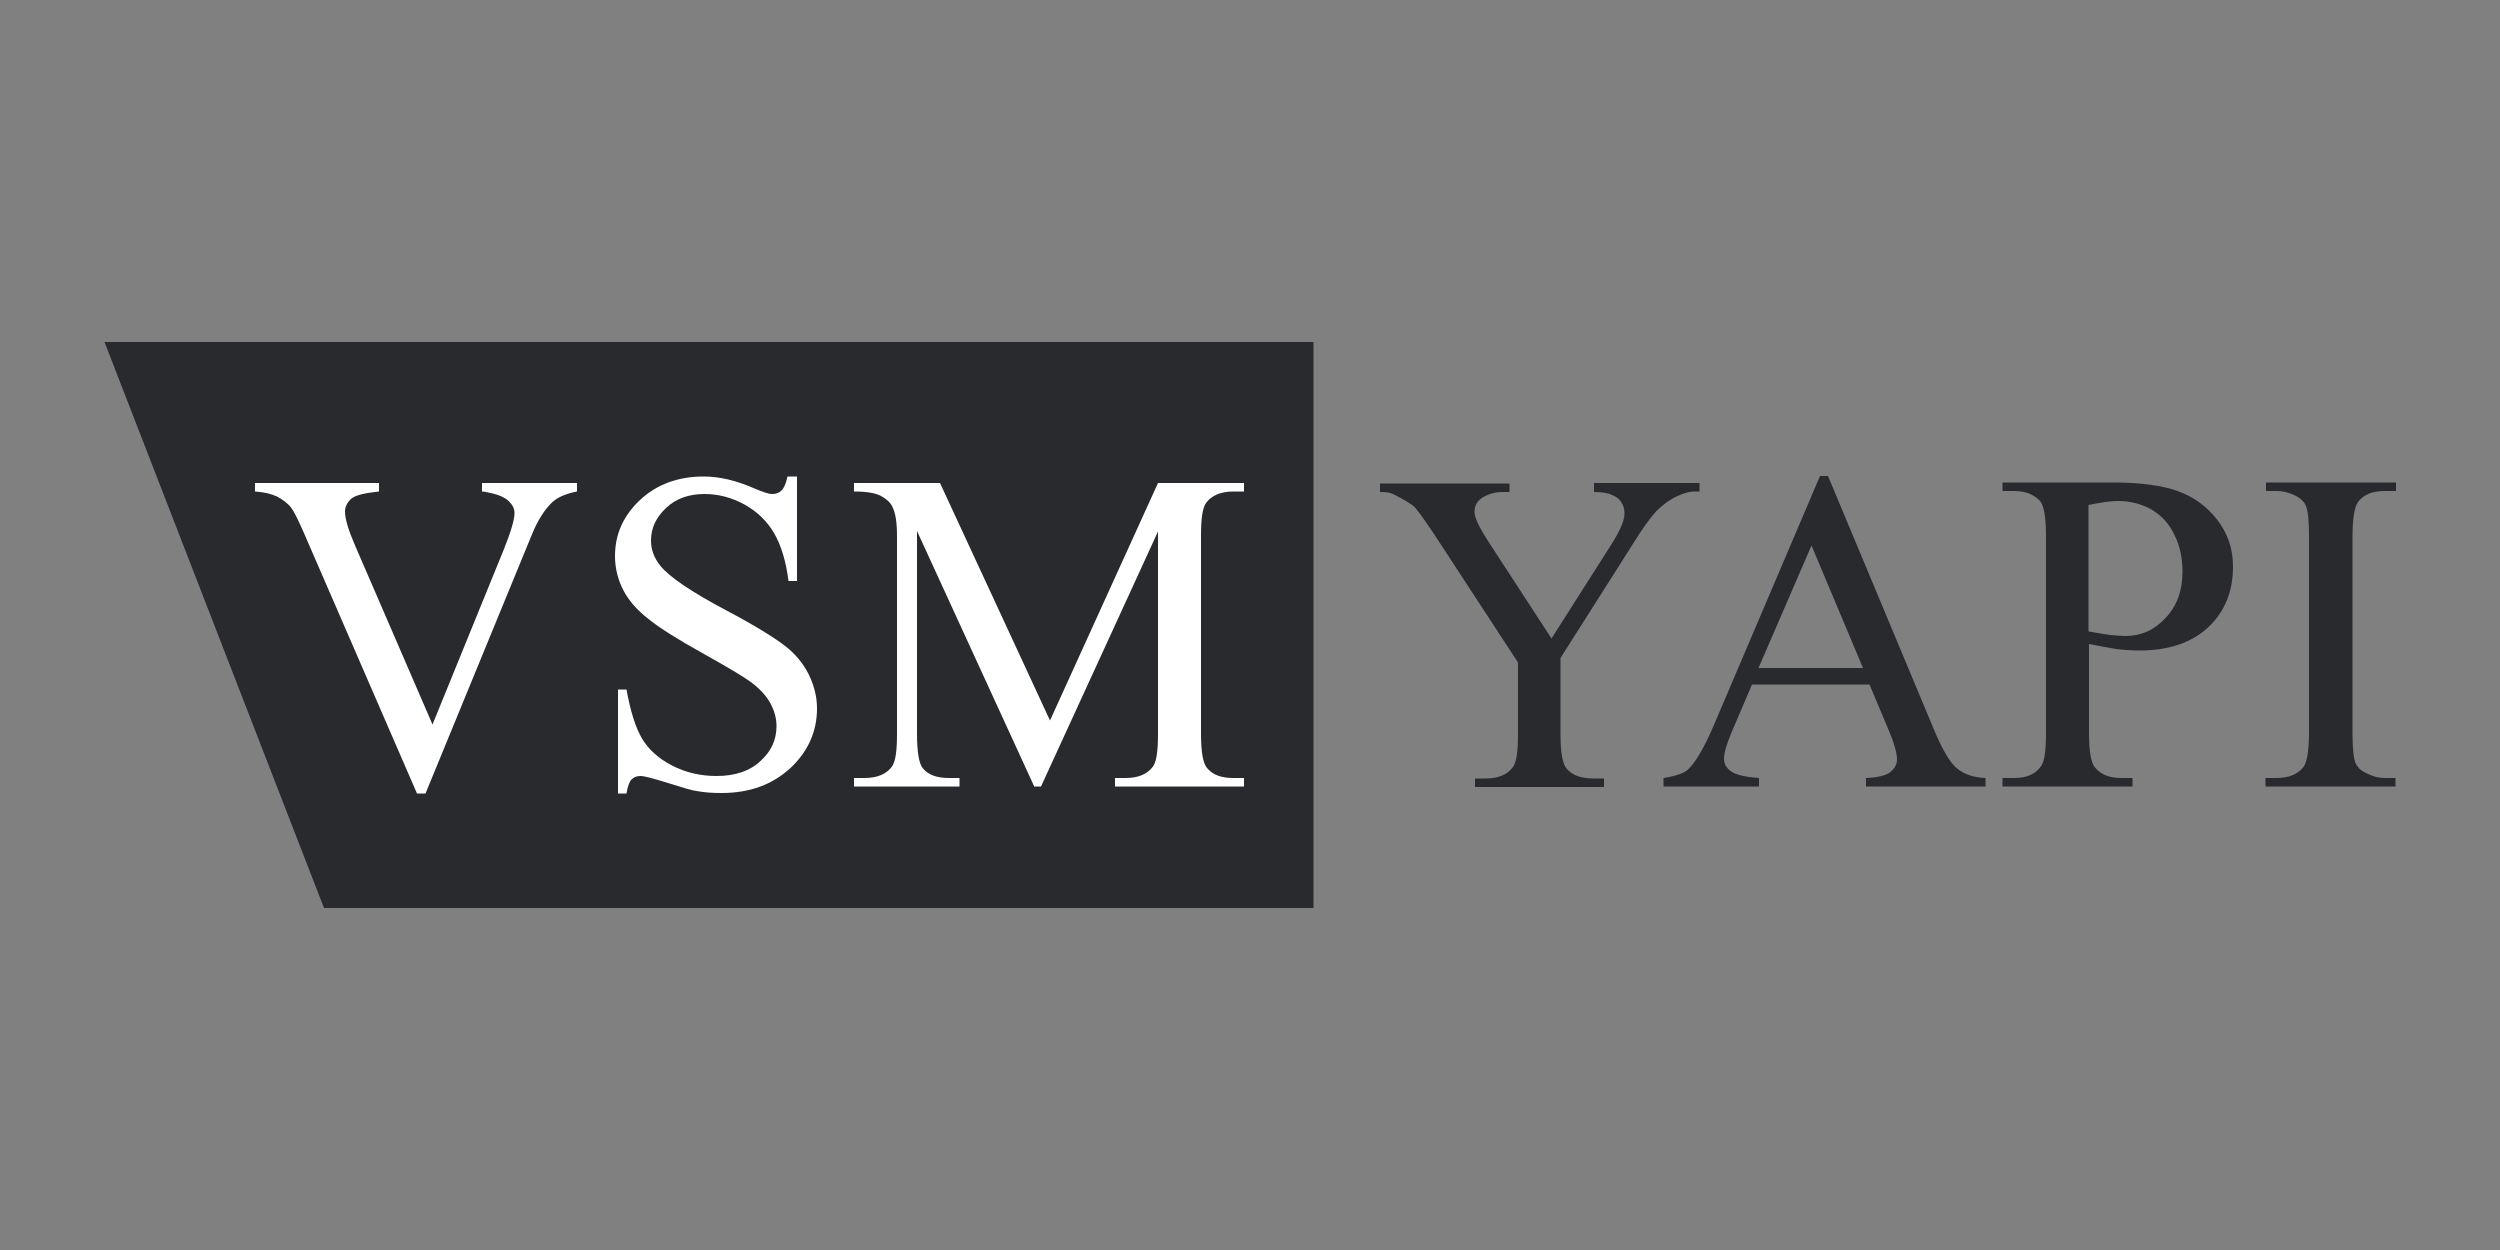
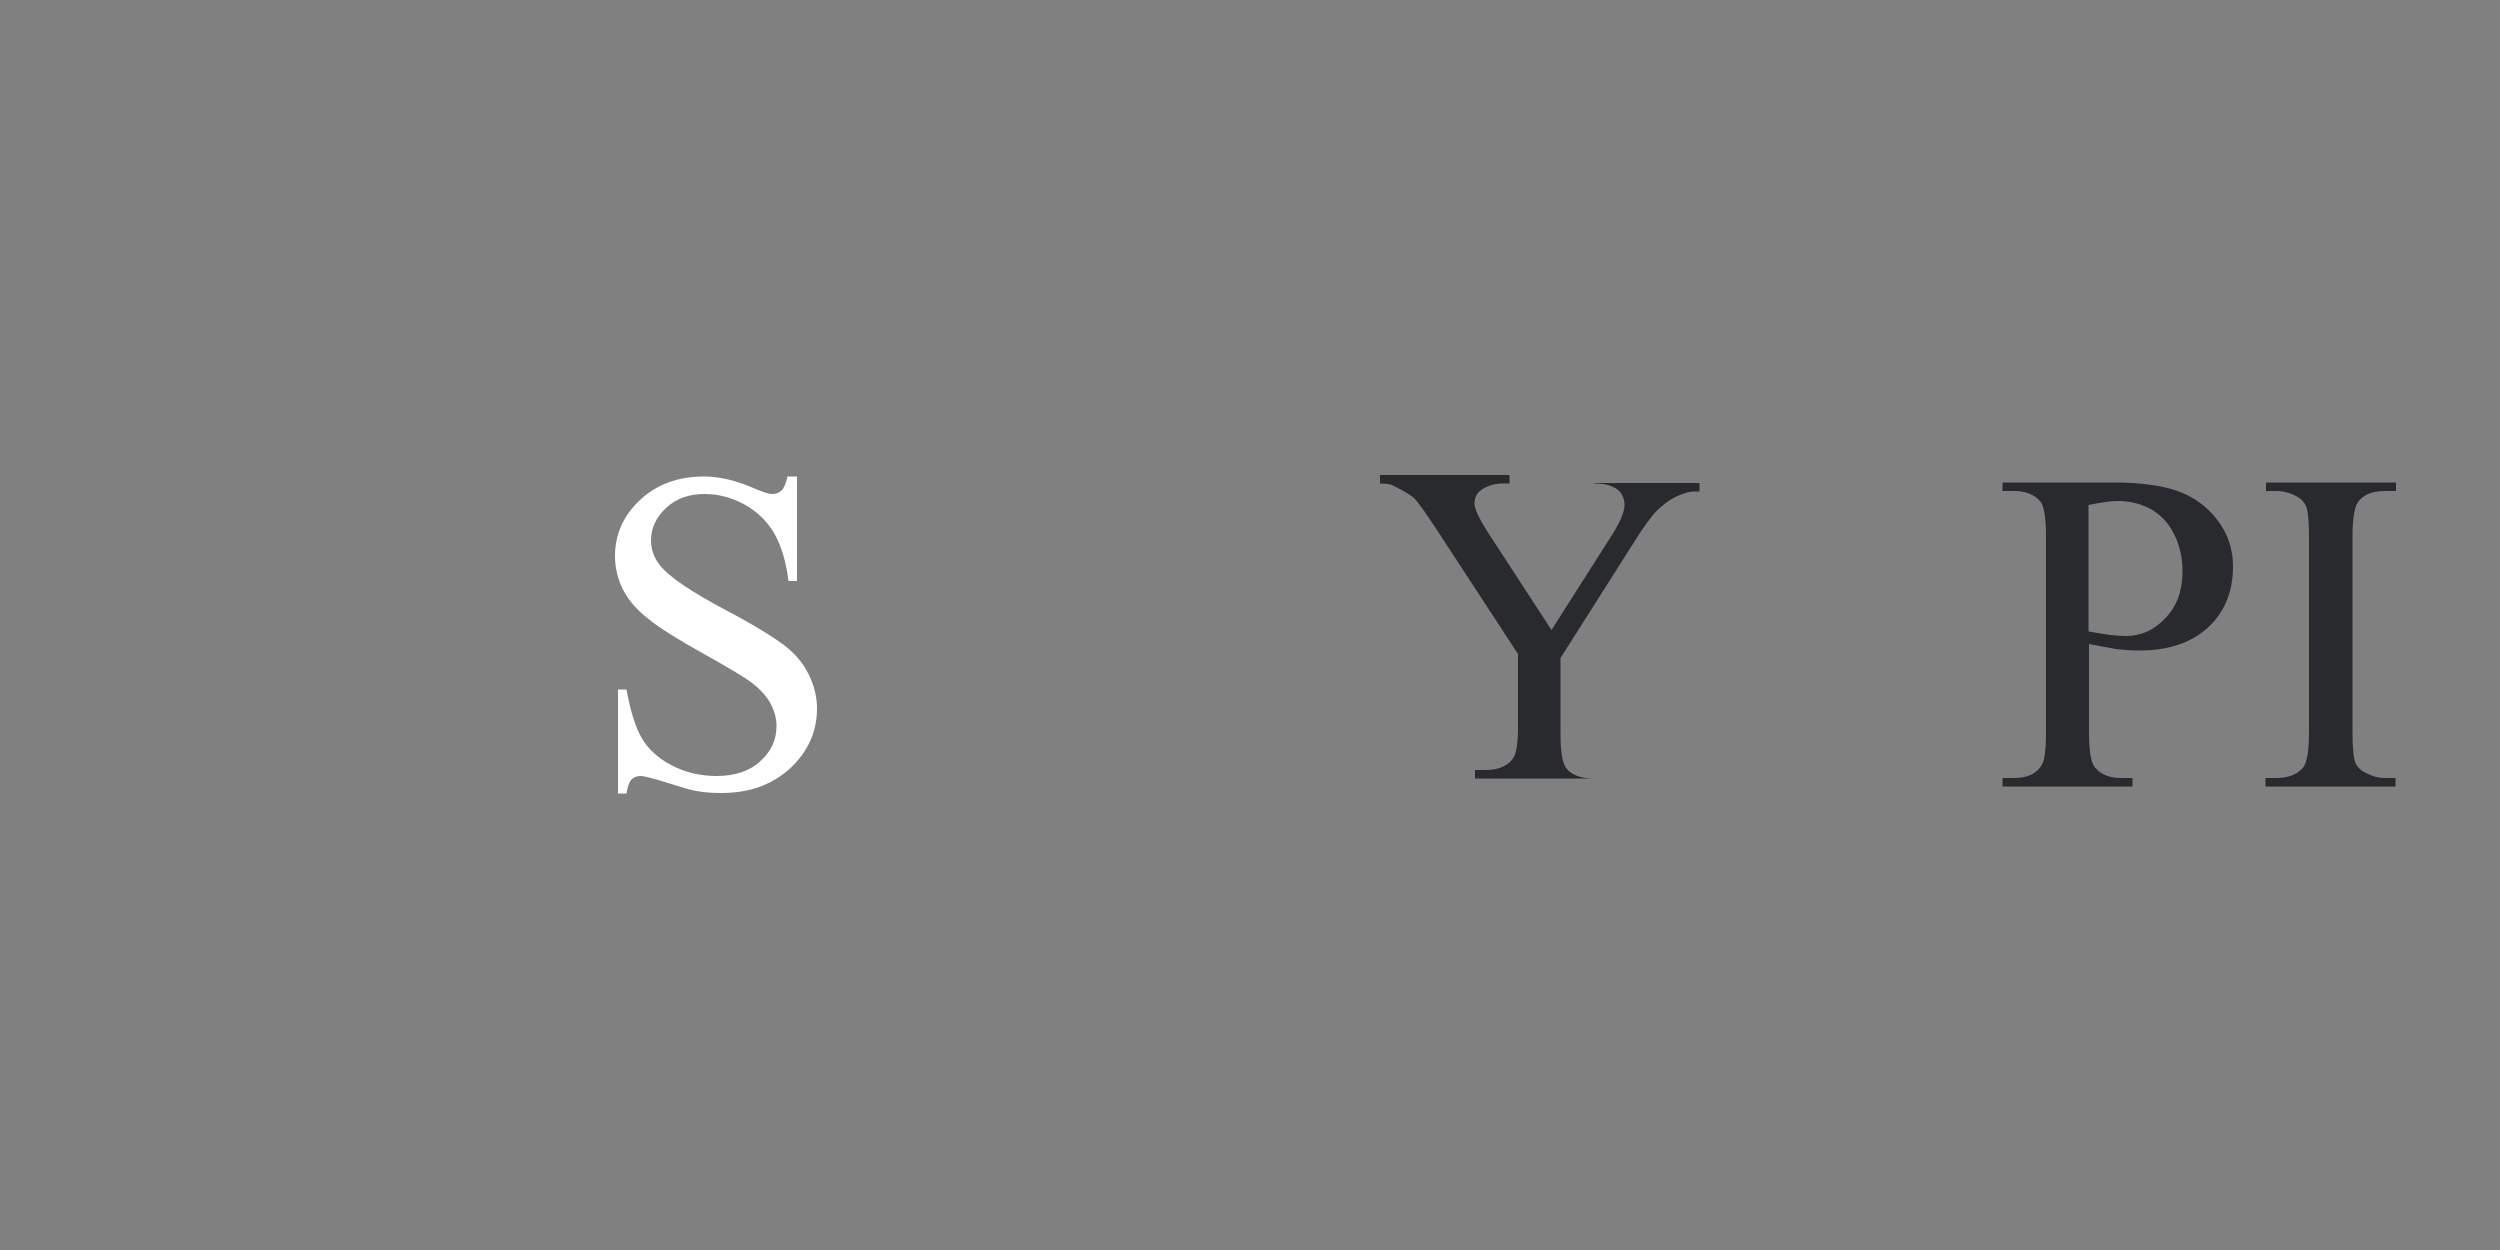
<svg xmlns="http://www.w3.org/2000/svg" version="1.1" id="Layer_1" x="0px" y="0px" viewBox="0 0 500 250" style="enable-background:new 0 0 500 250;" xml:space="preserve">
  <rect x="0" y="0" width="500" height="250" fill="#808080" stroke="none" />
  <style type="text/css">
	.st0{fill:#282A2D;}
	.st1{fill:#FFFFFF;}
</style>
  <g>
    <g>
-       <polygon class="st0" points="262.7,181.6 64.8,181.6 20.9,68.4 262.7,68.4   " />
      <g>
-         <path class="st1" d="M115.4,96.6v1.7c-2.1,0.4-3.8,1.1-4.9,2.1c-1.6,1.5-3,3.7-4.2,6.7l-21.2,51.6h-1.7l-22.7-52.3     c-1.2-2.7-2-4.3-2.5-4.9c-0.7-0.9-1.7-1.6-2.8-2.2c-1.1-0.5-2.6-0.9-4.4-1v-1.7h24.8v1.7c-2.8,0.3-4.6,0.7-5.5,1.4     c-0.8,0.7-1.3,1.6-1.3,2.6c0,1.5,0.7,3.8,2.1,7l15.4,35.6l14.3-35.1c1.4-3.5,2.1-5.9,2.1-7.2c0-0.9-0.4-1.7-1.3-2.5     c-0.9-0.8-2.3-1.3-4.4-1.7c-0.1,0-0.4-0.1-0.8-0.1v-1.7H115.4z" />
        <path class="st1" d="M159.4,95.2v21h-1.7c-0.5-4-1.5-7.2-2.9-9.6c-1.4-2.4-3.4-4.3-5.9-5.7c-2.6-1.4-5.2-2.1-8-2.1     c-3.1,0-5.7,0.9-7.7,2.8c-2,1.9-3,4-3,6.5c0,1.8,0.6,3.5,1.9,5.1c1.8,2.2,6.2,5.2,13.2,8.9c5.7,3,9.5,5.4,11.6,7     c2.1,1.6,3.7,3.5,4.8,5.7c1.1,2.2,1.7,4.5,1.7,6.9c0,4.6-1.8,8.6-5.3,11.9c-3.6,3.3-8.1,5-13.8,5c-1.8,0-3.4-0.1-5-0.4     c-0.9-0.1-2.8-0.7-5.7-1.6c-2.9-0.9-4.7-1.4-5.5-1.4c-0.7,0-1.3,0.2-1.8,0.7c-0.4,0.4-0.8,1.4-1,2.8h-1.7v-20.8h1.7     c0.8,4.4,1.8,7.6,3.1,9.8c1.3,2.2,3.3,4,6,5.4c2.7,1.4,5.7,2.1,8.9,2.1c3.7,0,6.7-1,8.8-3c2.2-2,3.2-4.3,3.2-7     c0-1.5-0.4-3-1.2-4.5c-0.8-1.5-2.1-2.9-3.8-4.2c-1.2-0.9-4.3-2.8-9.5-5.7c-5.2-2.9-8.9-5.2-11.1-7c-2.2-1.7-3.9-3.6-5-5.7     c-1.1-2.1-1.7-4.4-1.7-6.9c0-4.4,1.7-8.1,5-11.2c3.3-3.1,7.6-4.7,12.7-4.7c3.2,0,6.6,0.8,10.2,2.4c1.7,0.7,2.8,1.1,3.5,1.1     c0.8,0,1.4-0.2,1.9-0.7c0.5-0.5,0.9-1.4,1.2-2.8H159.4z" />
-         <path class="st1" d="M206.8,157.2l-23.4-51v40.5c0,3.7,0.4,6.1,1.2,7c1.1,1.3,2.8,1.9,5.2,1.9h2.1v1.7h-21.1v-1.7h2.1     c2.6,0,4.4-0.8,5.5-2.3c0.7-1,1-3.1,1-6.5v-39.6c0-2.7-0.3-4.6-0.9-5.8c-0.4-0.9-1.2-1.6-2.3-2.2c-1.1-0.6-2.9-0.9-5.4-0.9v-1.7     H188l22,47.5l21.6-47.5h17.2v1.7h-2.1c-2.6,0-4.4,0.8-5.5,2.3c-0.7,1-1,3.1-1,6.5v39.6c0,3.7,0.4,6.1,1.3,7     c1.1,1.3,2.8,1.9,5.2,1.9h2.1v1.7H223v-1.7h2.1c2.6,0,4.4-0.8,5.5-2.3c0.7-1,1-3.1,1-6.5v-40.5l-23.4,51H206.8z" />
      </g>
    </g>
    <g>
-       <path class="st0" d="M318.7,96.6h21.2v1.7h-1.2c-0.8,0-1.9,0.3-3.4,1c-1.5,0.7-2.8,1.7-4.1,3c-1.2,1.3-2.7,3.4-4.5,6.3l-14.6,23    v15.2c0,3.7,0.4,6.1,1.3,7c1.1,1.3,2.9,1.9,5.4,1.9h2v1.7h-25.8v-1.7h2.1c2.6,0,4.4-0.8,5.5-2.3c0.7-1,1-3.1,1-6.5v-14.4    l-16.6-25.4c-2-3-3.3-4.8-4-5.6c-0.7-0.7-2.2-1.6-4.4-2.7c-0.6-0.3-1.5-0.4-2.6-0.4v-1.7h25.9v1.7h-1.3c-1.4,0-2.7,0.3-3.9,1    c-1.2,0.7-1.8,1.6-1.8,3c0,1.1,0.9,3,2.7,5.8l12.7,19.5l11.9-18.7c1.8-2.8,2.7-4.9,2.7-6.3c0-0.8-0.2-1.6-0.6-2.2    c-0.4-0.7-1.1-1.2-1.9-1.5c-0.8-0.4-2-0.6-3.6-0.6V96.6z" />
-       <path class="st0" d="M373.9,136.9h-23.5l-4.1,9.6c-1,2.4-1.5,4.1-1.5,5.3c0,0.9,0.4,1.7,1.3,2.4c0.9,0.7,2.8,1.2,5.7,1.4v1.7    h-19.1v-1.7c2.5-0.4,4.2-1,4.9-1.7c1.5-1.4,3.2-4.3,5.1-8.7L364,95.2h1.6l21.1,50.5c1.7,4.1,3.2,6.7,4.6,7.9    c1.4,1.2,3.3,1.9,5.8,2v1.7h-23.9v-1.7c2.4-0.1,4-0.5,4.9-1.2c0.8-0.7,1.3-1.5,1.3-2.5c0-1.3-0.6-3.4-1.8-6.2L373.9,136.9z     M372.6,133.6l-10.3-24.5l-10.6,24.5H372.6z" />
+       <path class="st0" d="M318.7,96.6h21.2v1.7h-1.2c-0.8,0-1.9,0.3-3.4,1c-1.5,0.7-2.8,1.7-4.1,3c-1.2,1.3-2.7,3.4-4.5,6.3l-14.6,23    v15.2c0,3.7,0.4,6.1,1.3,7c1.1,1.3,2.9,1.9,5.4,1.9h2h-25.8v-1.7h2.1c2.6,0,4.4-0.8,5.5-2.3c0.7-1,1-3.1,1-6.5v-14.4    l-16.6-25.4c-2-3-3.3-4.8-4-5.6c-0.7-0.7-2.2-1.6-4.4-2.7c-0.6-0.3-1.5-0.4-2.6-0.4v-1.7h25.9v1.7h-1.3c-1.4,0-2.7,0.3-3.9,1    c-1.2,0.7-1.8,1.6-1.8,3c0,1.1,0.9,3,2.7,5.8l12.7,19.5l11.9-18.7c1.8-2.8,2.7-4.9,2.7-6.3c0-0.8-0.2-1.6-0.6-2.2    c-0.4-0.7-1.1-1.2-1.9-1.5c-0.8-0.4-2-0.6-3.6-0.6V96.6z" />
      <path class="st0" d="M417.8,128.8v17.7c0,3.8,0.4,6.2,1.3,7.1c1.1,1.3,2.8,2,5.1,2h2.3v1.7h-26v-1.7h2.3c2.6,0,4.4-0.8,5.5-2.5    c0.6-0.9,0.9-3.1,0.9-6.6v-39.2c0-3.8-0.4-6.2-1.2-7.1c-1.2-1.3-2.9-2-5.2-2h-2.3v-1.7h22.2c5.4,0,9.7,0.6,12.8,1.7    c3.1,1.1,5.8,3,7.9,5.7c2.1,2.7,3.2,5.8,3.2,9.4c0,4.9-1.6,9-4.9,12.1s-7.9,4.7-13.8,4.7c-1.5,0-3-0.1-4.7-0.3    C421.6,129.5,419.7,129.2,417.8,128.8z M417.8,126.3c1.6,0.3,3,0.5,4.2,0.7c1.2,0.1,2.3,0.2,3.1,0.2c3.1,0,5.8-1.2,8-3.6    c2.3-2.4,3.4-5.5,3.4-9.3c0-2.6-0.5-5.1-1.6-7.3c-1.1-2.3-2.6-3.9-4.6-5.1c-2-1.1-4.2-1.7-6.7-1.7c-1.5,0-3.5,0.3-5.9,0.8V126.3z" />
      <path class="st0" d="M479.1,155.6v1.7h-26v-1.7h2.1c2.5,0,4.3-0.7,5.5-2.2c0.7-1,1.1-3.3,1.1-6.9v-39.2c0-3.1-0.2-5.1-0.6-6.1    c-0.3-0.7-0.9-1.4-1.8-1.9c-1.3-0.7-2.7-1.1-4.1-1.1h-2.1v-1.7h26v1.7H477c-2.5,0-4.3,0.7-5.4,2.2c-0.7,1-1.1,3.3-1.1,6.9v39.2    c0,3.1,0.2,5.1,0.6,6.1c0.3,0.7,0.9,1.4,1.9,1.9c1.3,0.7,2.6,1.1,4.1,1.1H479.1z" />
    </g>
  </g>
</svg>